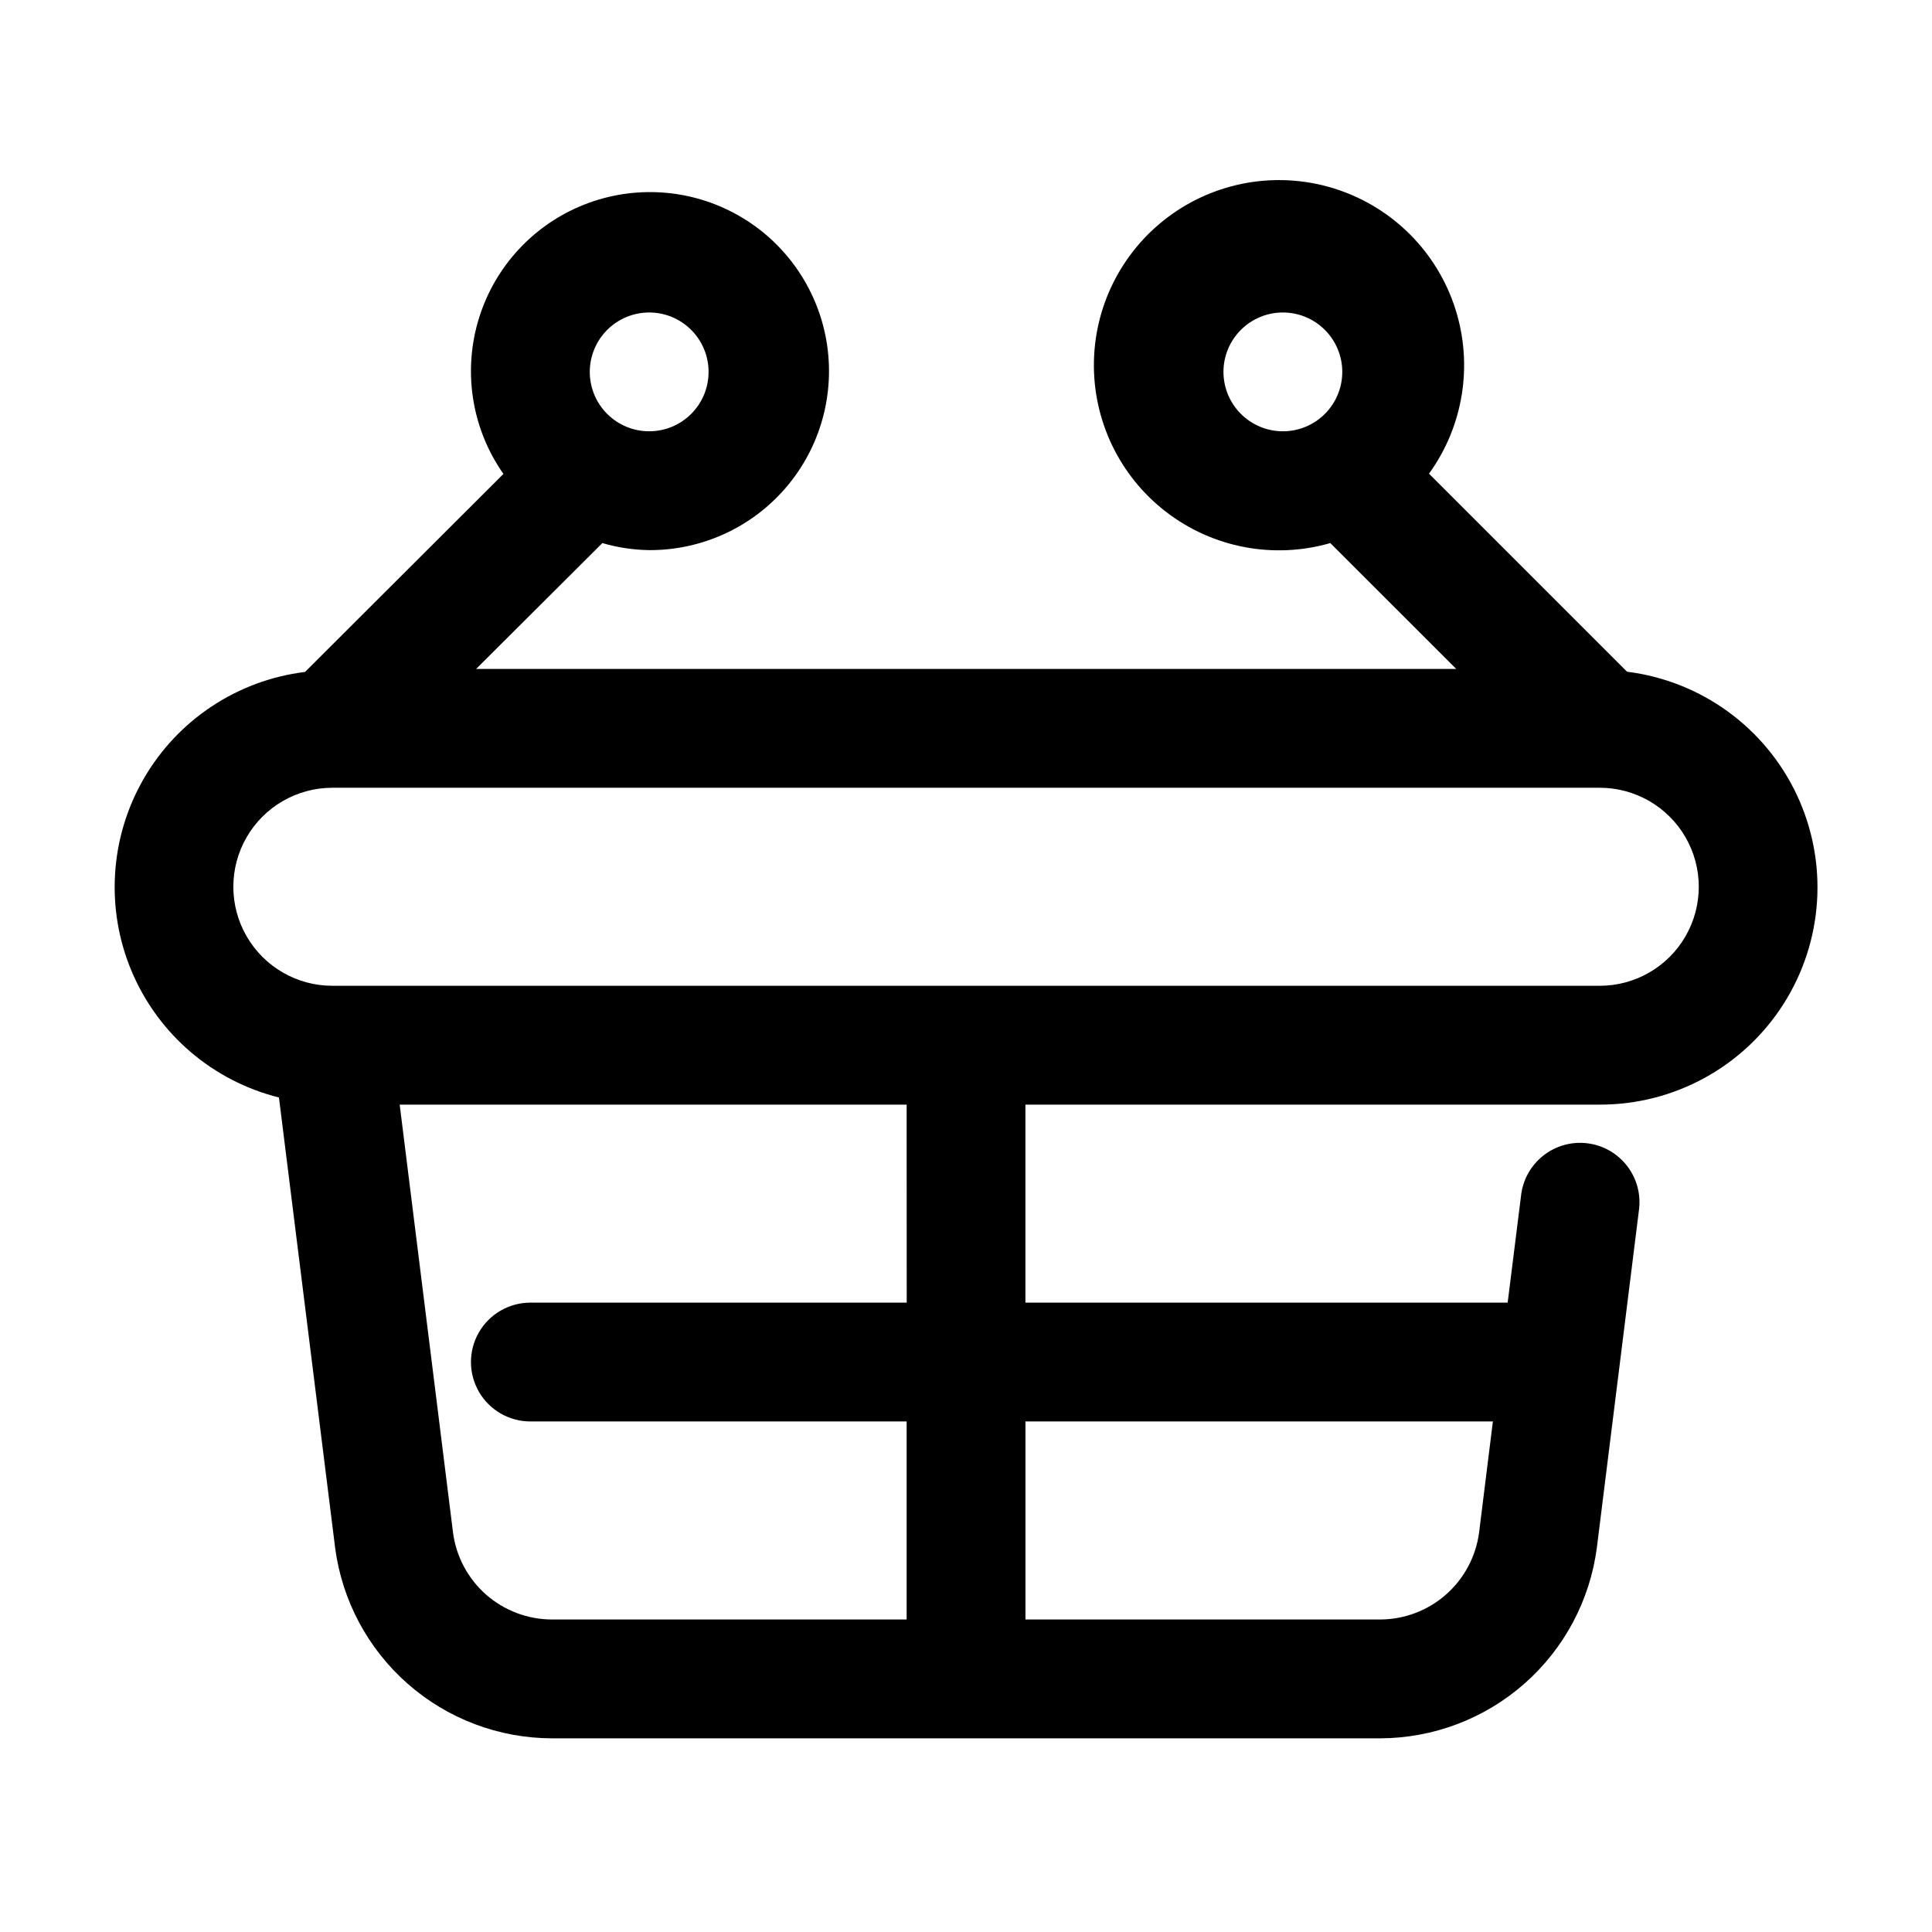
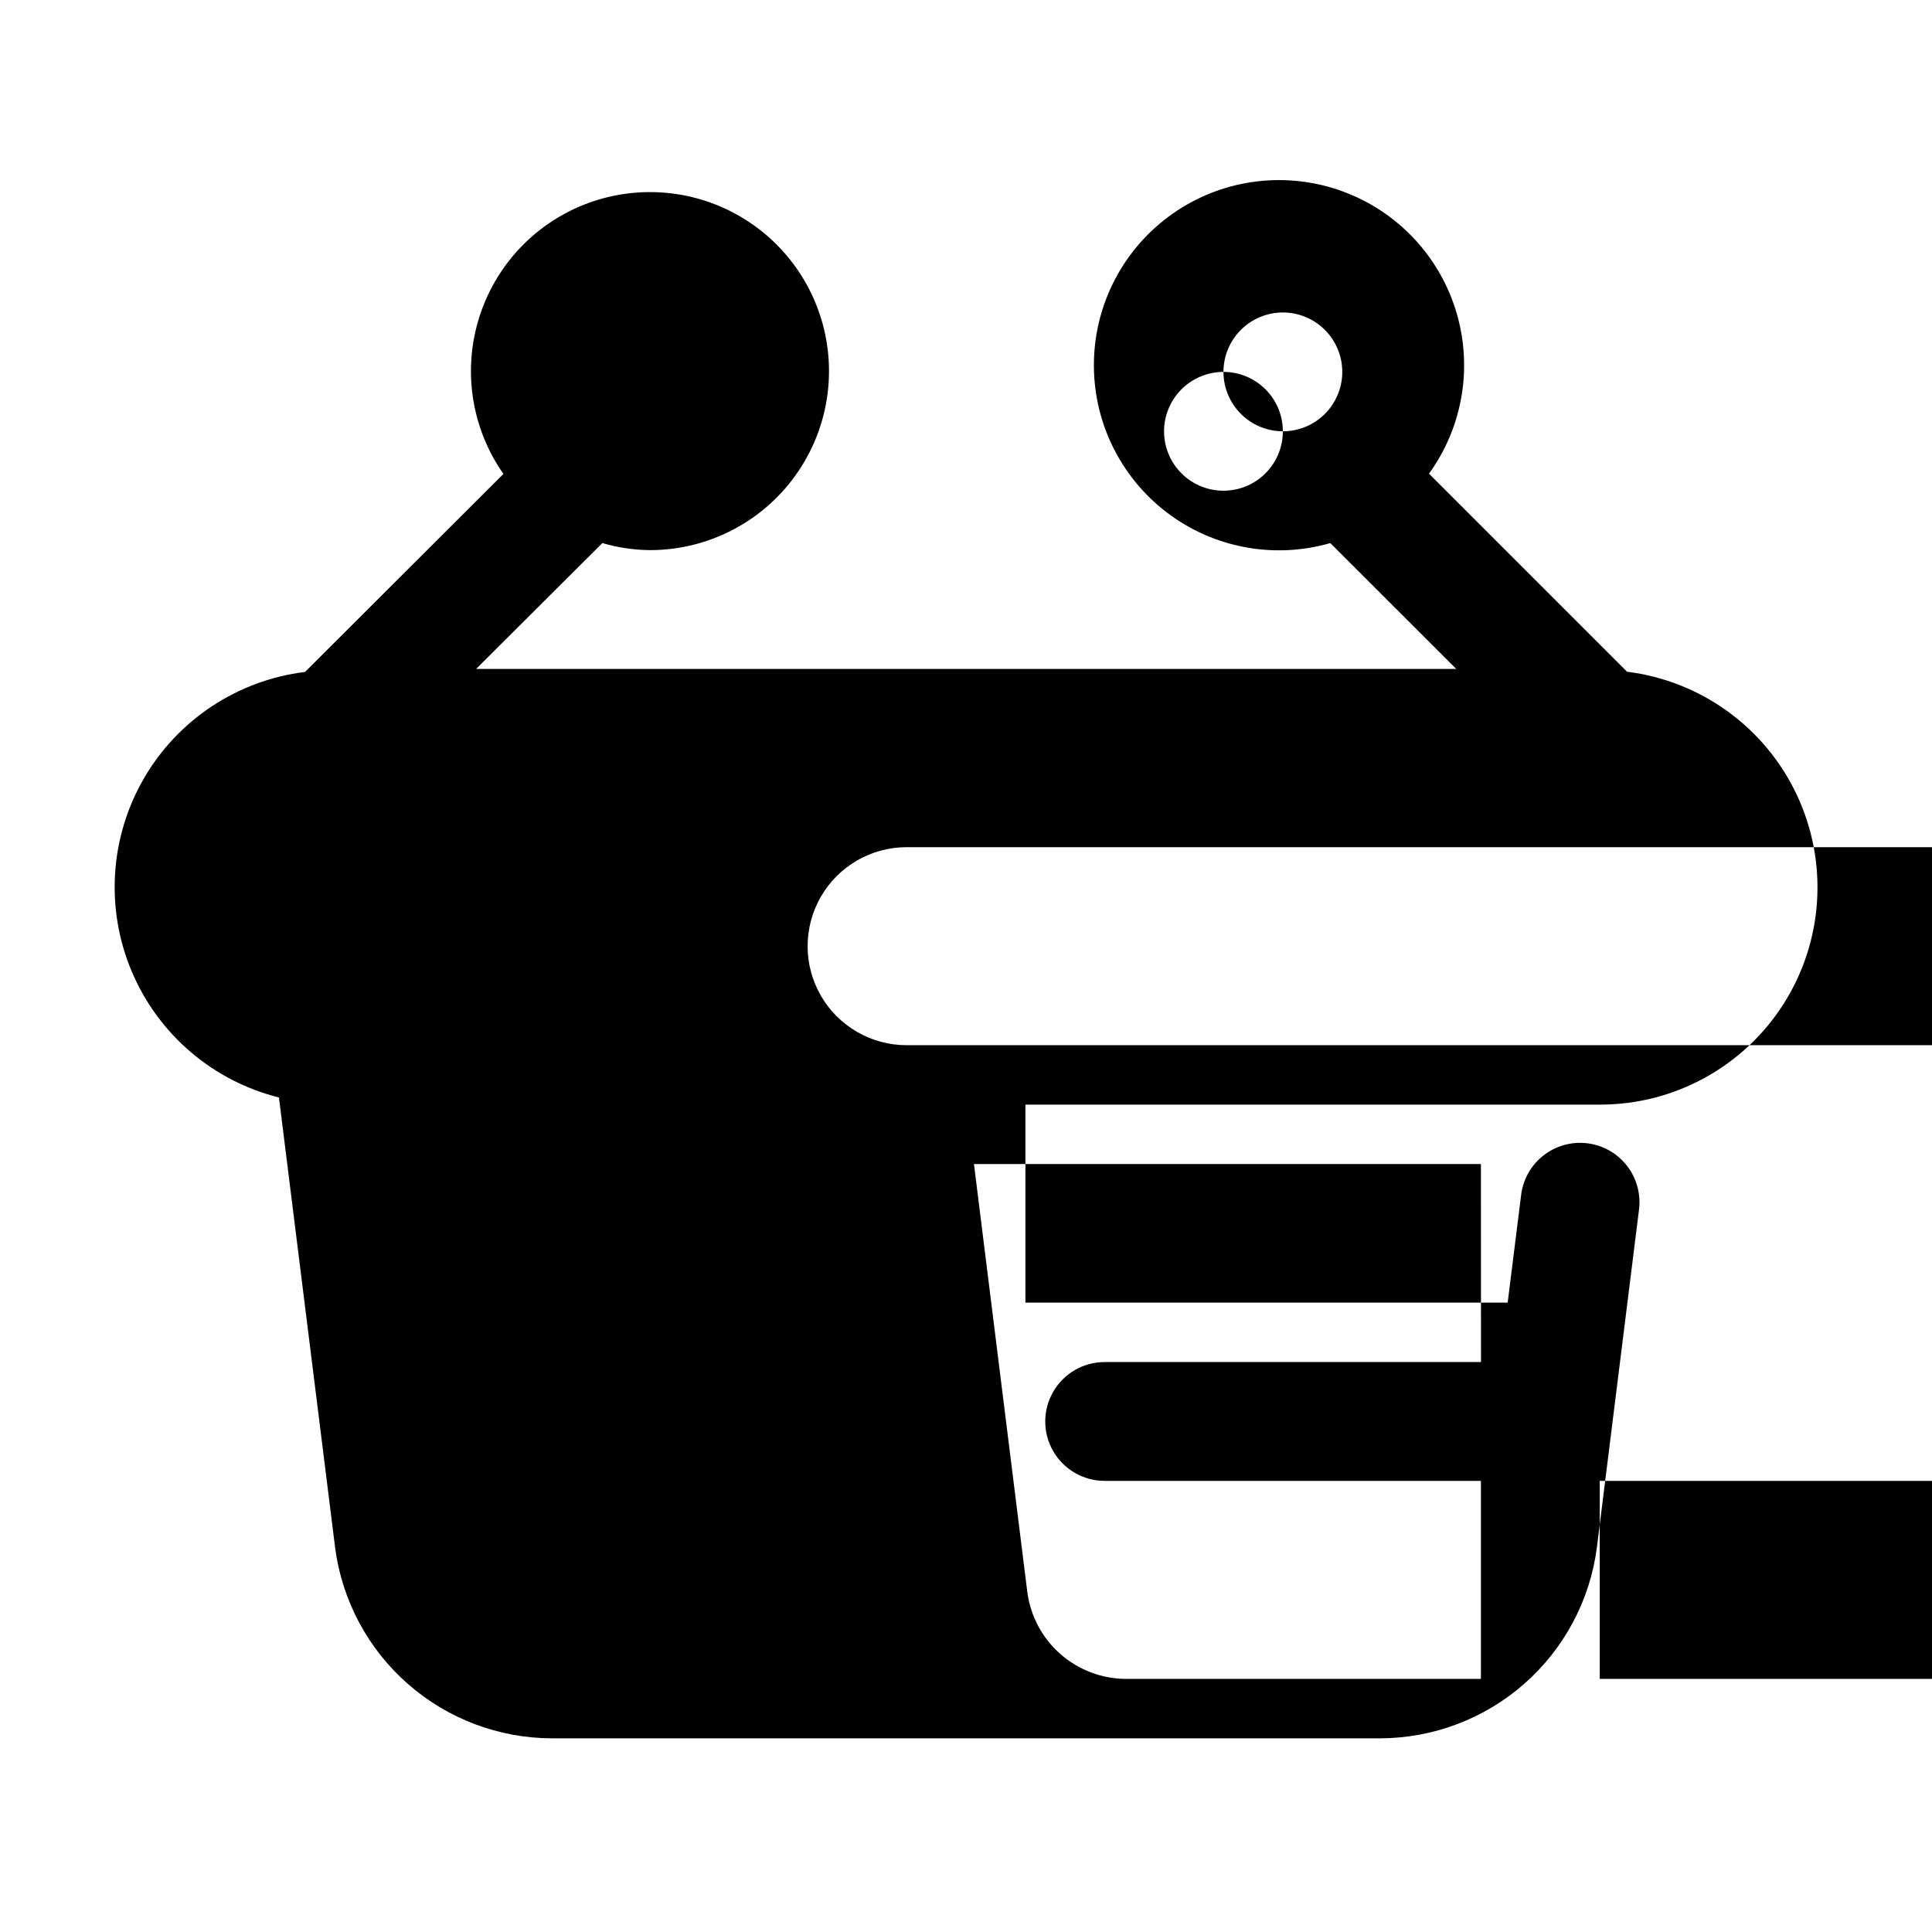
<svg xmlns="http://www.w3.org/2000/svg" fill="#000000" width="800px" height="800px" version="1.1" viewBox="144 144 512 512">
-   <path d="m575.18 322.01-52.48-52.48c9.145-12.641 11.727-28.879 6.961-43.734s-16.312-26.559-31.105-31.52c-14.789-4.965-31.059-2.598-43.82 6.375-12.766 8.973-20.5 23.48-20.832 39.078-0.336 15.598 6.766 30.426 19.133 39.938 12.367 9.516 28.52 12.578 43.508 8.254l33.379 33.355h-259.75l33.461-33.355c4.031 1.18 8.203 1.809 12.406 1.867 14.277 0.066 27.828-6.309 36.887-17.348 9.059-11.039 12.66-25.57 9.812-39.562-2.852-13.992-11.852-25.957-24.508-32.574-12.652-6.613-27.617-7.18-40.734-1.535-13.117 5.644-22.992 16.898-26.887 30.637-3.898 13.738-1.398 28.5 6.805 40.191l-52.586 52.48v-0.004c-17.902 2.203-33.727 12.68-42.746 28.301-9.016 15.617-10.176 34.566-3.133 51.168 7.043 16.602 21.473 28.934 38.973 33.301l14.906 119.45h-0.004c1.859 13.918 8.699 26.691 19.25 35.953 10.551 9.266 24.102 14.391 38.145 14.43h219.57c14.066-0.043 27.633-5.191 38.191-14.484 10.555-9.293 17.379-22.102 19.203-36.043l11.125-89.215v-0.004c0.625-4.191-0.469-8.461-3.031-11.84-2.562-3.375-6.379-5.578-10.586-6.102-4.207-0.527-8.449 0.664-11.766 3.309-3.316 2.641-5.426 6.512-5.852 10.73l-3.527 28.191h-127.8v-52.48h152.19c19.742 0.047 38.129-10.023 48.723-26.684 10.594-16.656 11.914-37.582 3.5-55.438-8.414-17.859-25.391-30.164-44.98-32.602zm-106.95-79.453c0-4.176 1.66-8.18 4.613-11.133 2.949-2.953 6.957-4.613 11.129-4.613 4.176 0 8.184 1.66 11.133 4.613 2.953 2.953 4.613 6.957 4.613 11.133 0 4.176-1.66 8.18-4.613 11.133-2.949 2.953-6.957 4.609-11.133 4.609-4.172-0.004-8.172-1.664-11.125-4.617-2.949-2.949-4.613-6.953-4.617-11.125zm-152.19-15.746c4.176 0 8.18 1.66 11.133 4.613 2.953 2.953 4.609 6.957 4.609 11.133 0 4.176-1.656 8.18-4.609 11.133-2.953 2.953-6.957 4.609-11.133 4.609s-8.18-1.656-11.133-4.609c-2.953-2.953-4.613-6.957-4.613-11.133 0.008-4.176 1.668-8.176 4.617-11.129 2.953-2.949 6.953-4.609 11.129-4.617zm223.59 293.89-3.652 29.391v-0.004c-0.828 6.367-3.938 12.215-8.754 16.465-4.812 4.246-11.004 6.602-17.426 6.629h-94.043v-52.48zm-155.34-31.488h-99.734c-5.625 0-10.824 3-13.637 7.871-2.812 4.871-2.812 10.875 0 15.746 2.812 4.871 8.012 7.871 13.637 7.871h99.711v52.48h-94.043c-6.398-0.02-12.57-2.356-17.379-6.57-4.809-4.219-7.926-10.035-8.777-16.375l-14.148-113.5h134.35zm183.68-83.969h-335.89c-9.375 0-18.039-5-22.727-13.121-4.688-8.117-4.688-18.121 0-26.238 4.688-8.117 13.352-13.121 22.727-13.121h335.87c9.375 0 18.039 5.004 22.727 13.121 4.688 8.117 4.688 18.121 0 26.238-4.688 8.121-13.352 13.121-22.727 13.121z" />
+   <path d="m575.18 322.01-52.48-52.48c9.145-12.641 11.727-28.879 6.961-43.734s-16.312-26.559-31.105-31.52c-14.789-4.965-31.059-2.598-43.82 6.375-12.766 8.973-20.5 23.48-20.832 39.078-0.336 15.598 6.766 30.426 19.133 39.938 12.367 9.516 28.52 12.578 43.508 8.254l33.379 33.355h-259.75l33.461-33.355c4.031 1.18 8.203 1.809 12.406 1.867 14.277 0.066 27.828-6.309 36.887-17.348 9.059-11.039 12.66-25.57 9.812-39.562-2.852-13.992-11.852-25.957-24.508-32.574-12.652-6.613-27.617-7.18-40.734-1.535-13.117 5.644-22.992 16.898-26.887 30.637-3.898 13.738-1.398 28.5 6.805 40.191l-52.586 52.48v-0.004c-17.902 2.203-33.727 12.68-42.746 28.301-9.016 15.617-10.176 34.566-3.133 51.168 7.043 16.602 21.473 28.934 38.973 33.301l14.906 119.45h-0.004c1.859 13.918 8.699 26.691 19.25 35.953 10.551 9.266 24.102 14.391 38.145 14.43h219.57c14.066-0.043 27.633-5.191 38.191-14.484 10.555-9.293 17.379-22.102 19.203-36.043l11.125-89.215v-0.004c0.625-4.191-0.469-8.461-3.031-11.84-2.562-3.375-6.379-5.578-10.586-6.102-4.207-0.527-8.449 0.664-11.766 3.309-3.316 2.641-5.426 6.512-5.852 10.73l-3.527 28.191h-127.8v-52.48h152.19c19.742 0.047 38.129-10.023 48.723-26.684 10.594-16.656 11.914-37.582 3.5-55.438-8.414-17.859-25.391-30.164-44.98-32.602zm-106.95-79.453c0-4.176 1.66-8.18 4.613-11.133 2.949-2.953 6.957-4.613 11.129-4.613 4.176 0 8.184 1.66 11.133 4.613 2.953 2.953 4.613 6.957 4.613 11.133 0 4.176-1.66 8.18-4.613 11.133-2.949 2.953-6.957 4.609-11.133 4.609-4.172-0.004-8.172-1.664-11.125-4.617-2.949-2.949-4.613-6.953-4.617-11.125zc4.176 0 8.18 1.66 11.133 4.613 2.953 2.953 4.609 6.957 4.609 11.133 0 4.176-1.656 8.18-4.609 11.133-2.953 2.953-6.957 4.609-11.133 4.609s-8.18-1.656-11.133-4.609c-2.953-2.953-4.613-6.957-4.613-11.133 0.008-4.176 1.668-8.176 4.617-11.129 2.953-2.949 6.953-4.609 11.129-4.617zm223.59 293.89-3.652 29.391v-0.004c-0.828 6.367-3.938 12.215-8.754 16.465-4.812 4.246-11.004 6.602-17.426 6.629h-94.043v-52.48zm-155.34-31.488h-99.734c-5.625 0-10.824 3-13.637 7.871-2.812 4.871-2.812 10.875 0 15.746 2.812 4.871 8.012 7.871 13.637 7.871h99.711v52.48h-94.043c-6.398-0.02-12.57-2.356-17.379-6.57-4.809-4.219-7.926-10.035-8.777-16.375l-14.148-113.5h134.35zm183.68-83.969h-335.89c-9.375 0-18.039-5-22.727-13.121-4.688-8.117-4.688-18.121 0-26.238 4.688-8.117 13.352-13.121 22.727-13.121h335.87c9.375 0 18.039 5.004 22.727 13.121 4.688 8.117 4.688 18.121 0 26.238-4.688 8.121-13.352 13.121-22.727 13.121z" />
</svg>